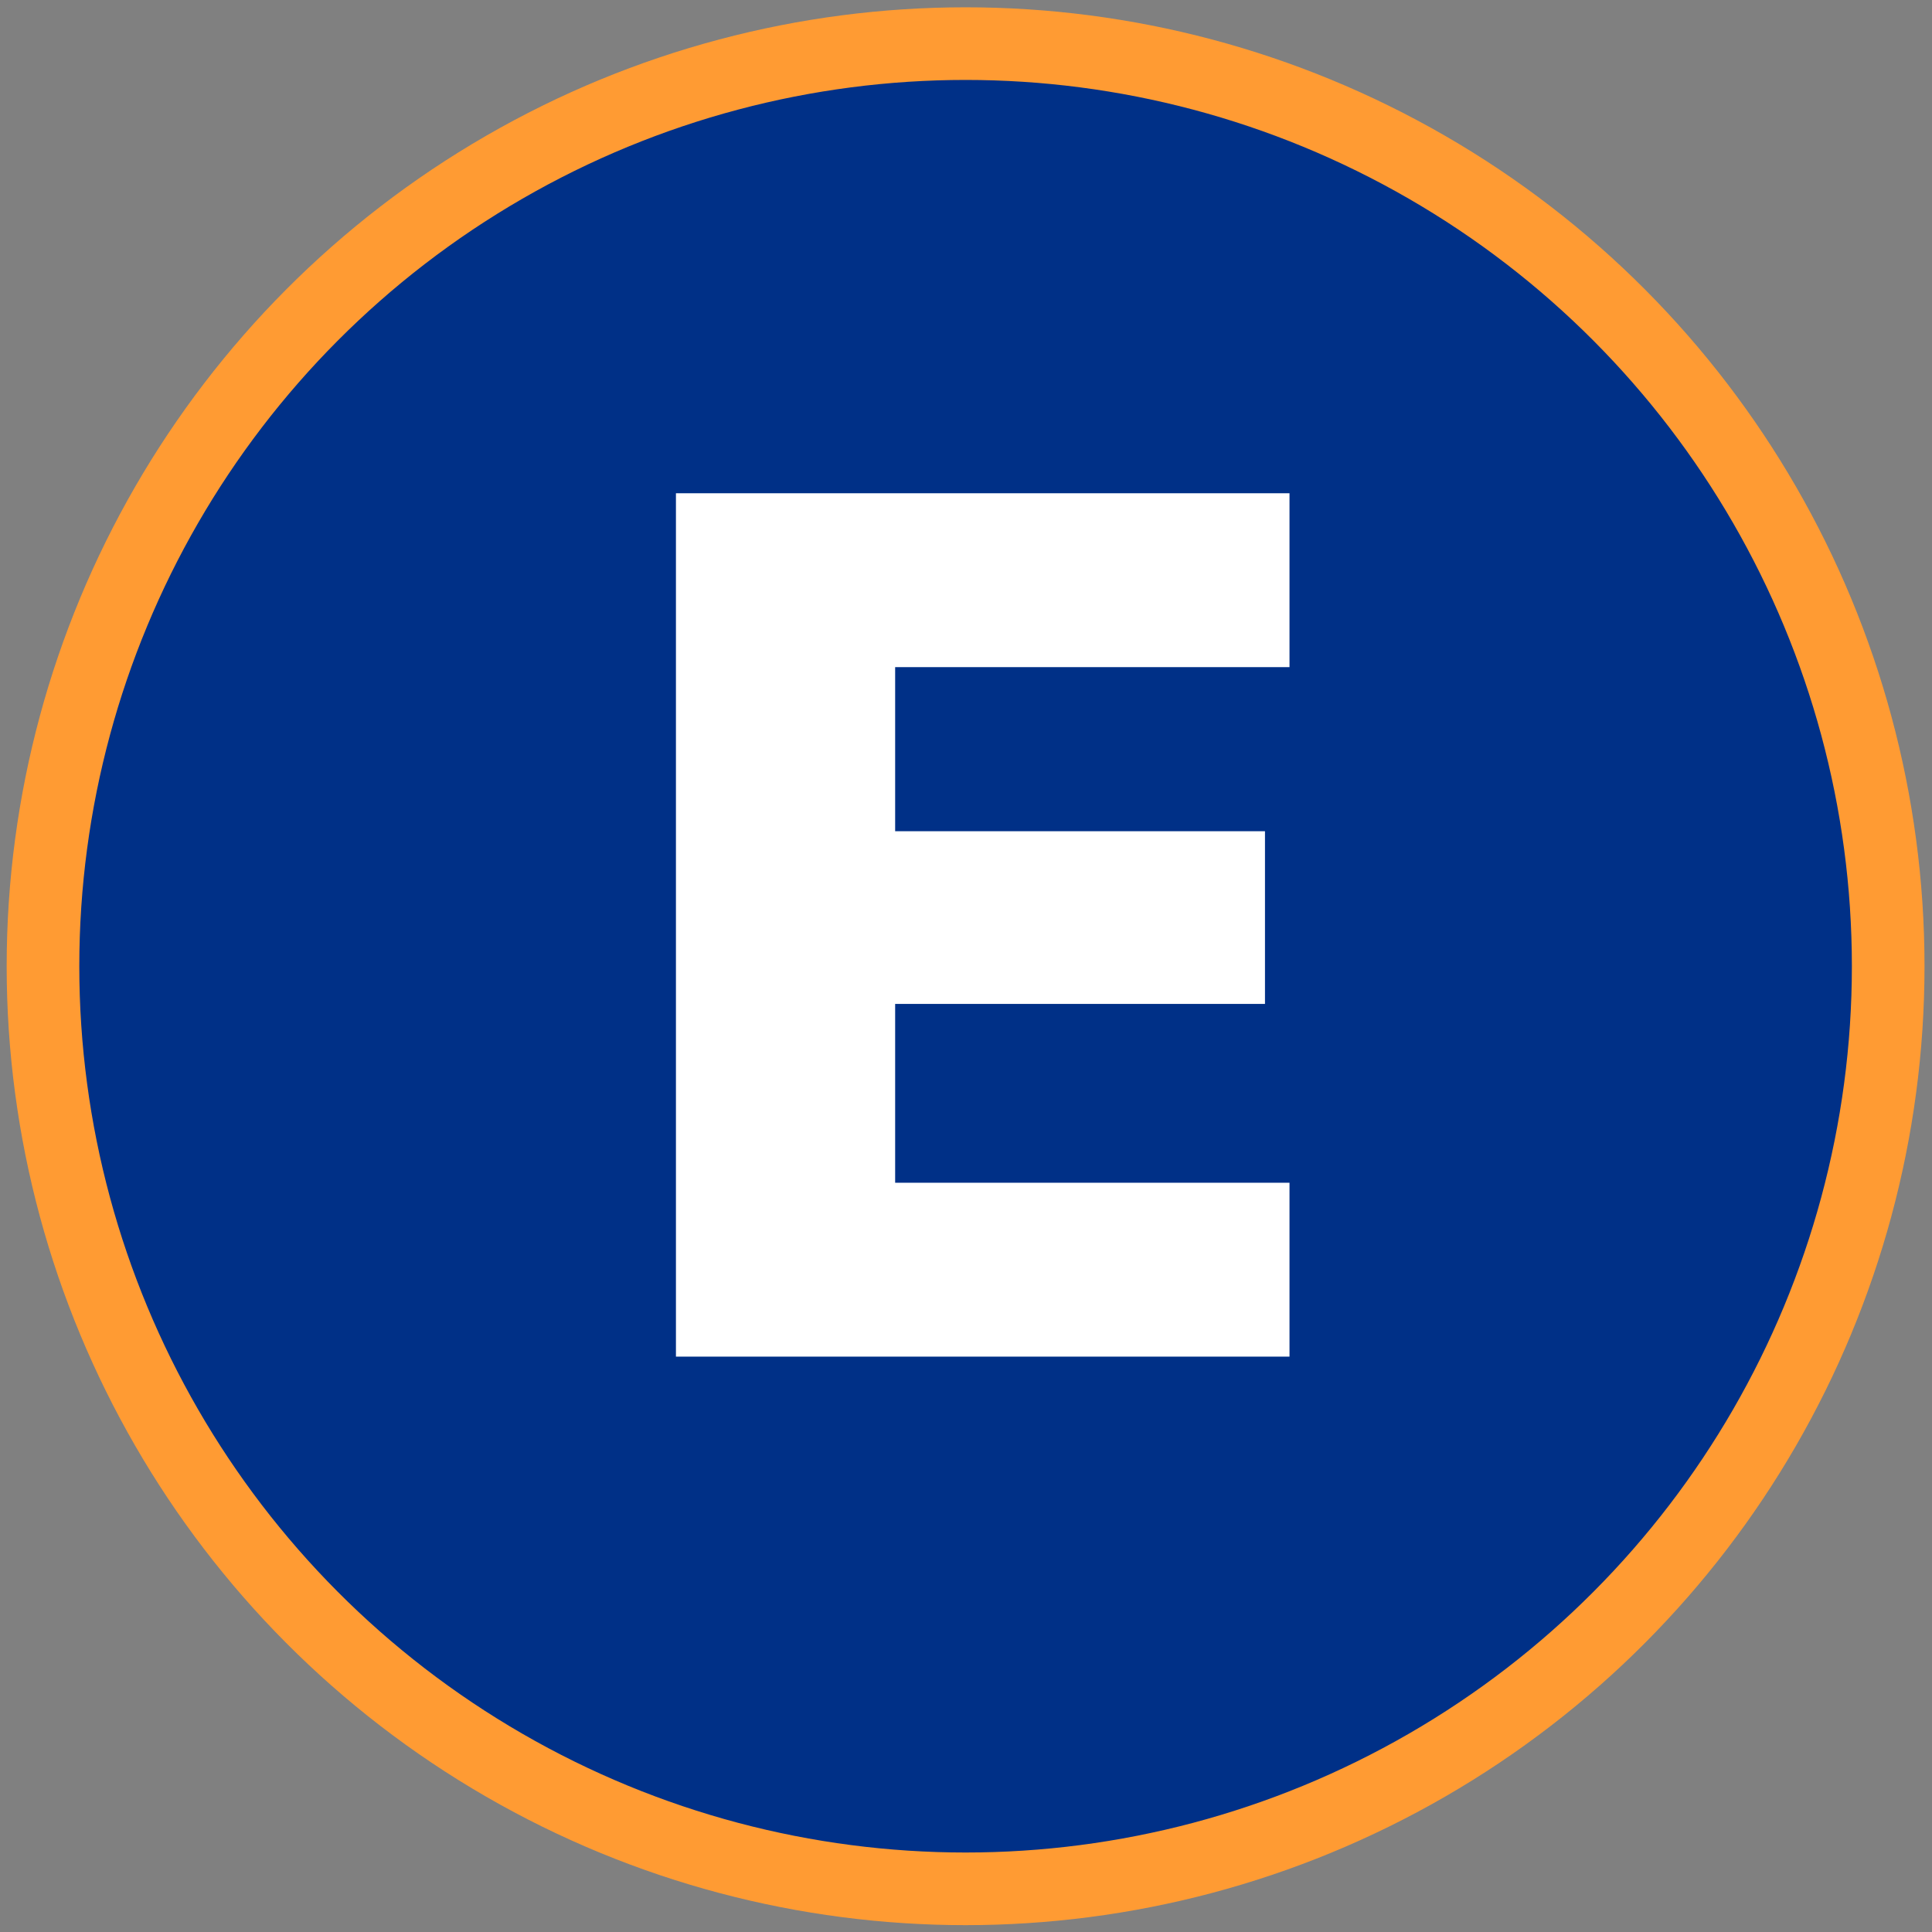
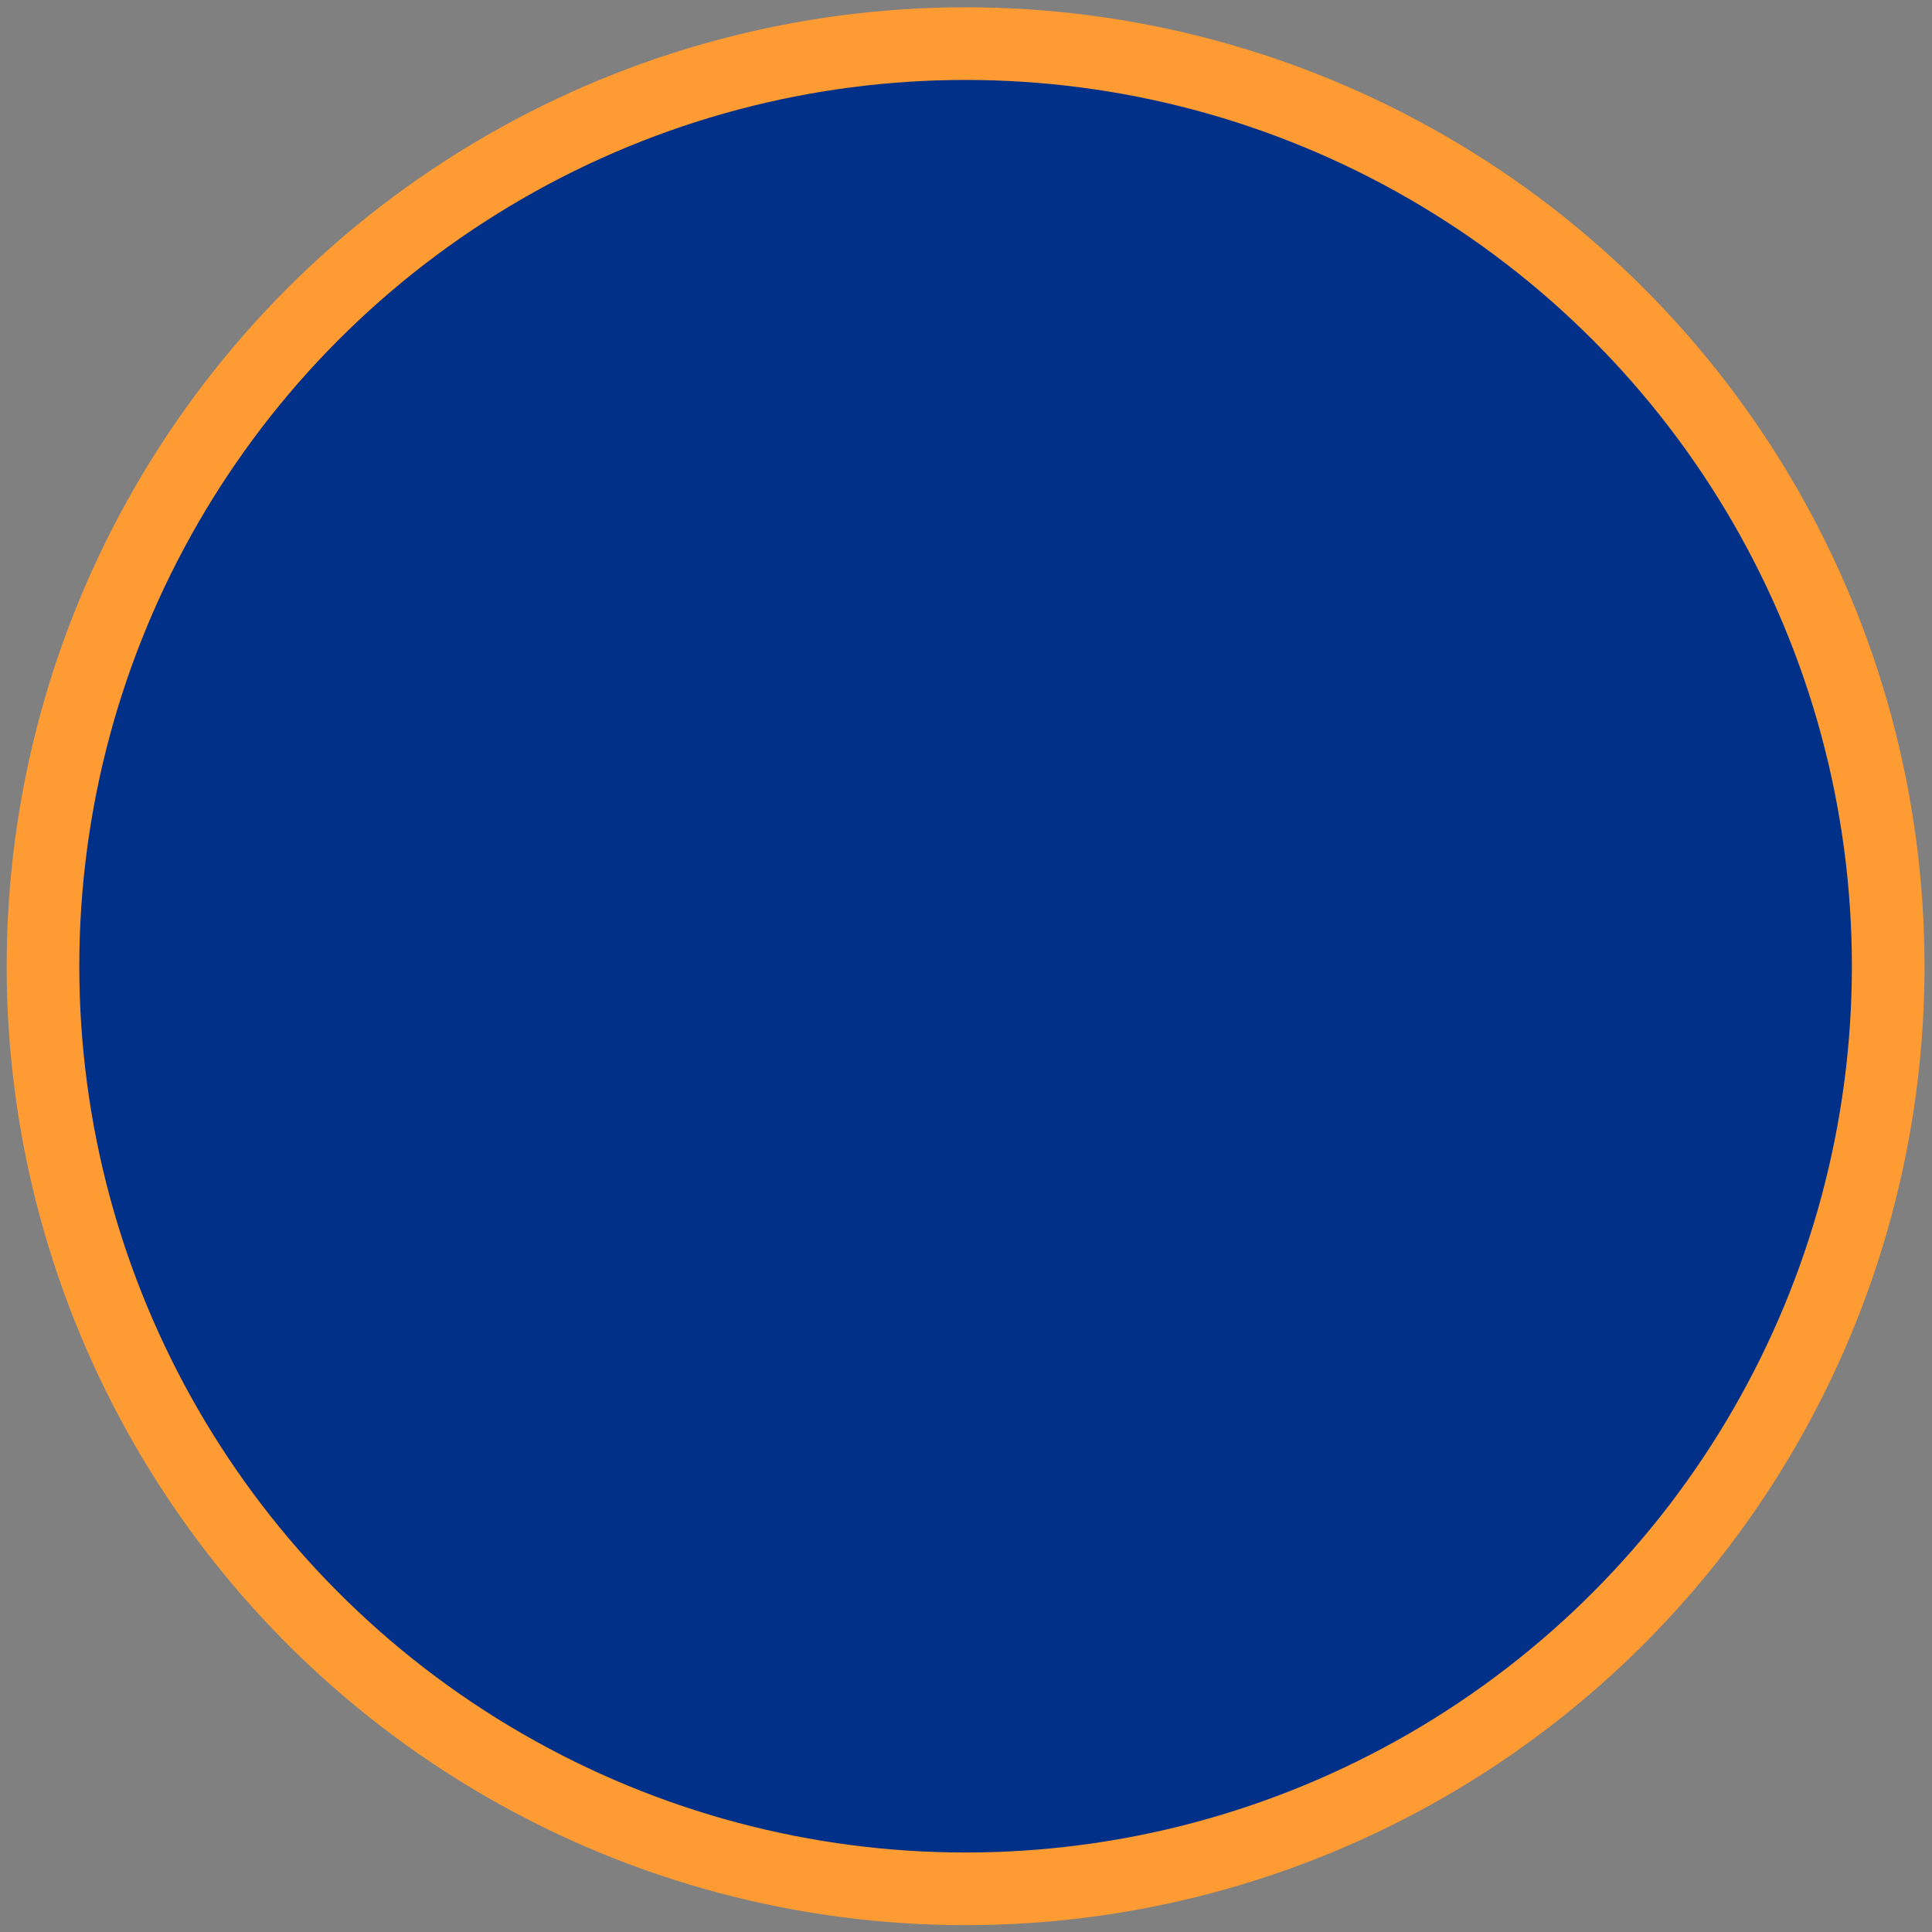
<svg xmlns="http://www.w3.org/2000/svg" width="52" height="52" viewBox="0 0 52 52">
  <rect x="0" y="0" width="52" height="52" fill="#808080" stroke="none" />
  <g fill="none">
    <circle cx="24.989" cy="25.006" r="24.832" fill="#003087" stroke="#FF9B33" stroke-width="1.955" transform="translate(1 1)" />
-     <path fill="#FFF" d="M34.707 36.514v-4.68H24.093V27.02h9.954v-4.647h-9.954v-4.417h10.614v-4.68H18.193v23.237z" />
  </g>
</svg>